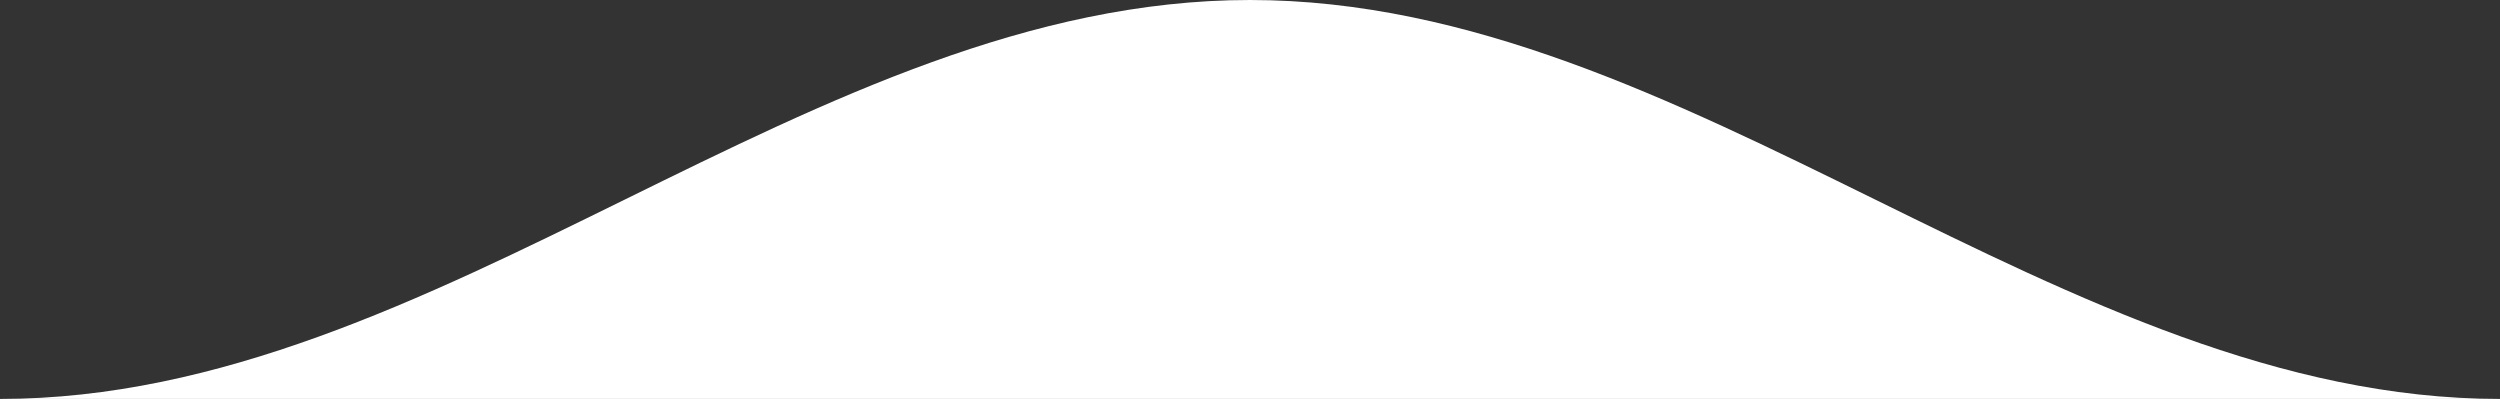
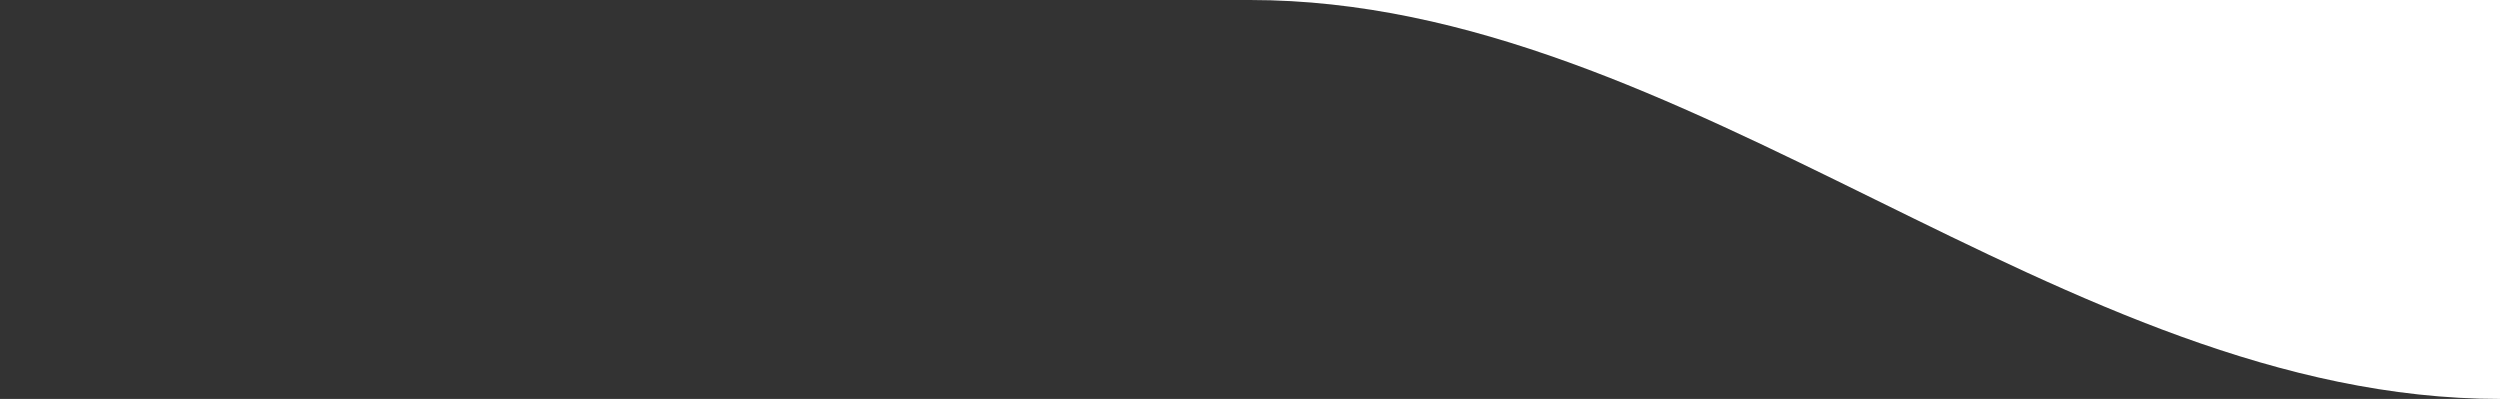
<svg xmlns="http://www.w3.org/2000/svg" id="Calque_1" data-name="Calque 1" viewBox="0 0 188 30">
  <rect x="0" y="0" width="188" height="30" fill="#333333" stroke="none" />
  <defs>
    <style>
      .cls-1 {
        fill: #fff;
        stroke-width: 0px;
      }
    </style>
  </defs>
  <g id="Groupe_175-2" data-name="Groupe 175-2">
-     <path id="Tracé_22315" data-name="Tracé 22315" class="cls-1" d="m188,30C155,30,127,0,94,0S33,30,0,30h188Z" />
+     <path id="Tracé_22315" data-name="Tracé 22315" class="cls-1" d="m188,30C155,30,127,0,94,0h188Z" />
  </g>
</svg>